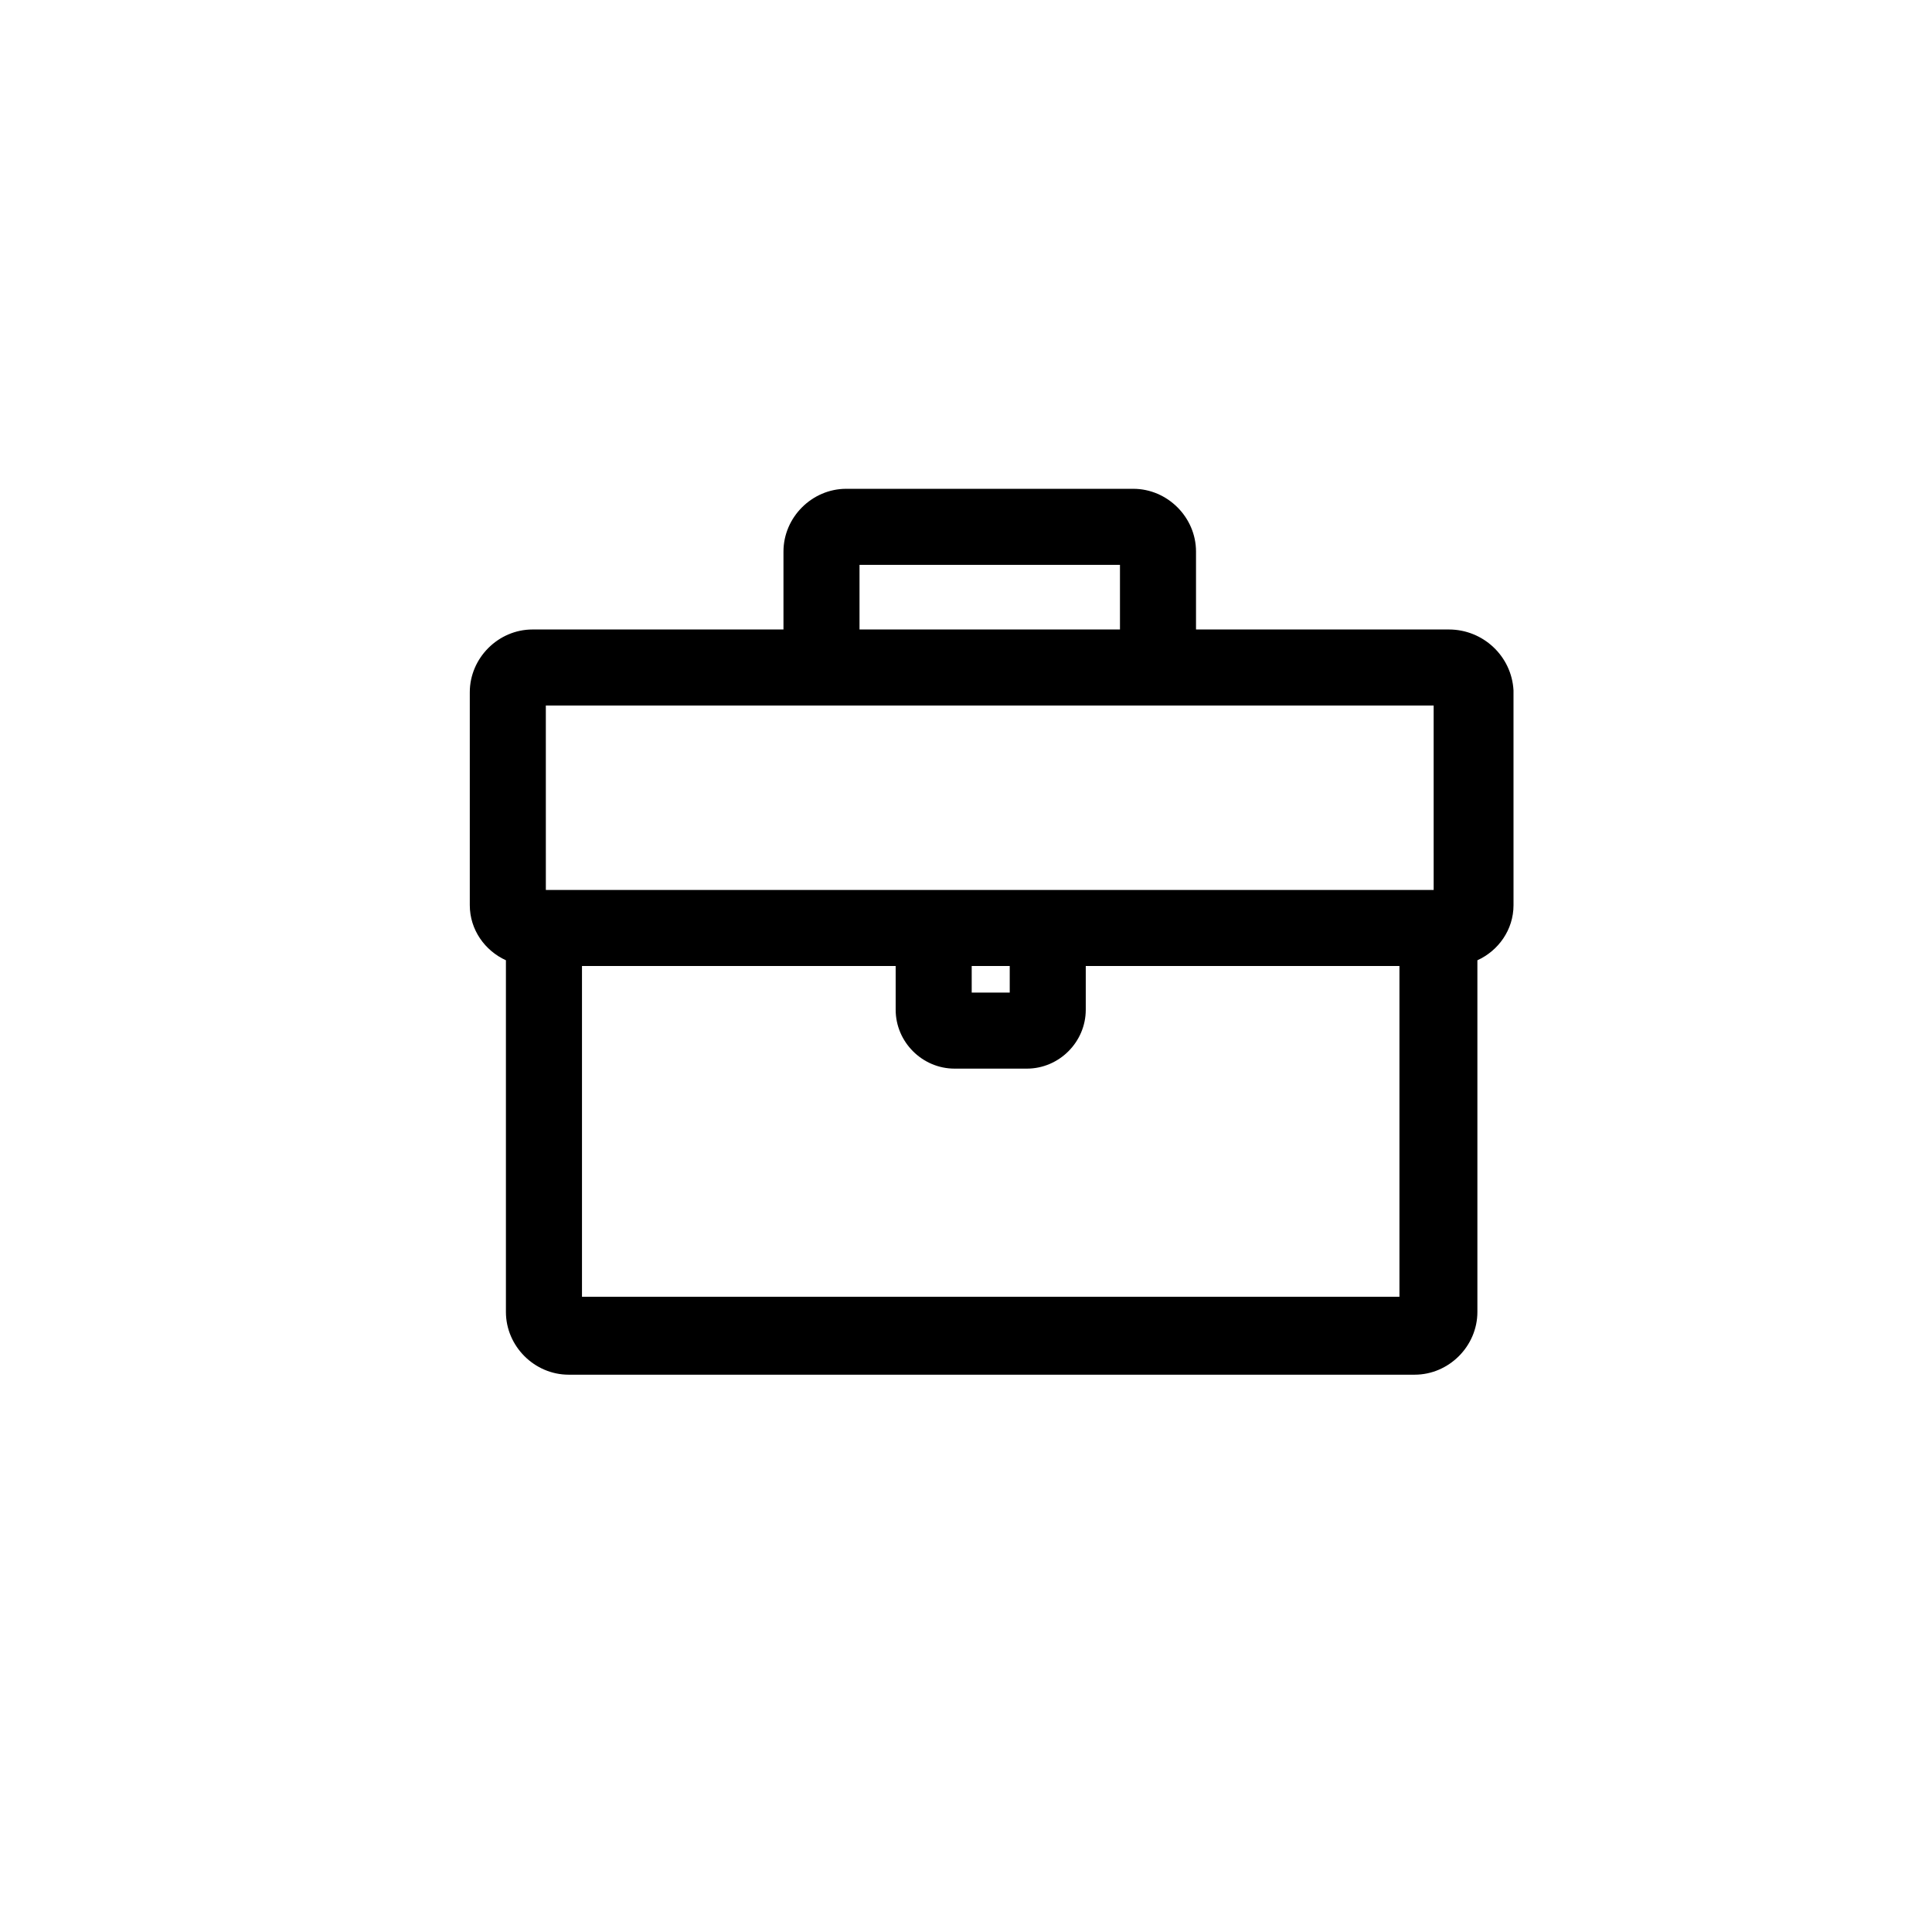
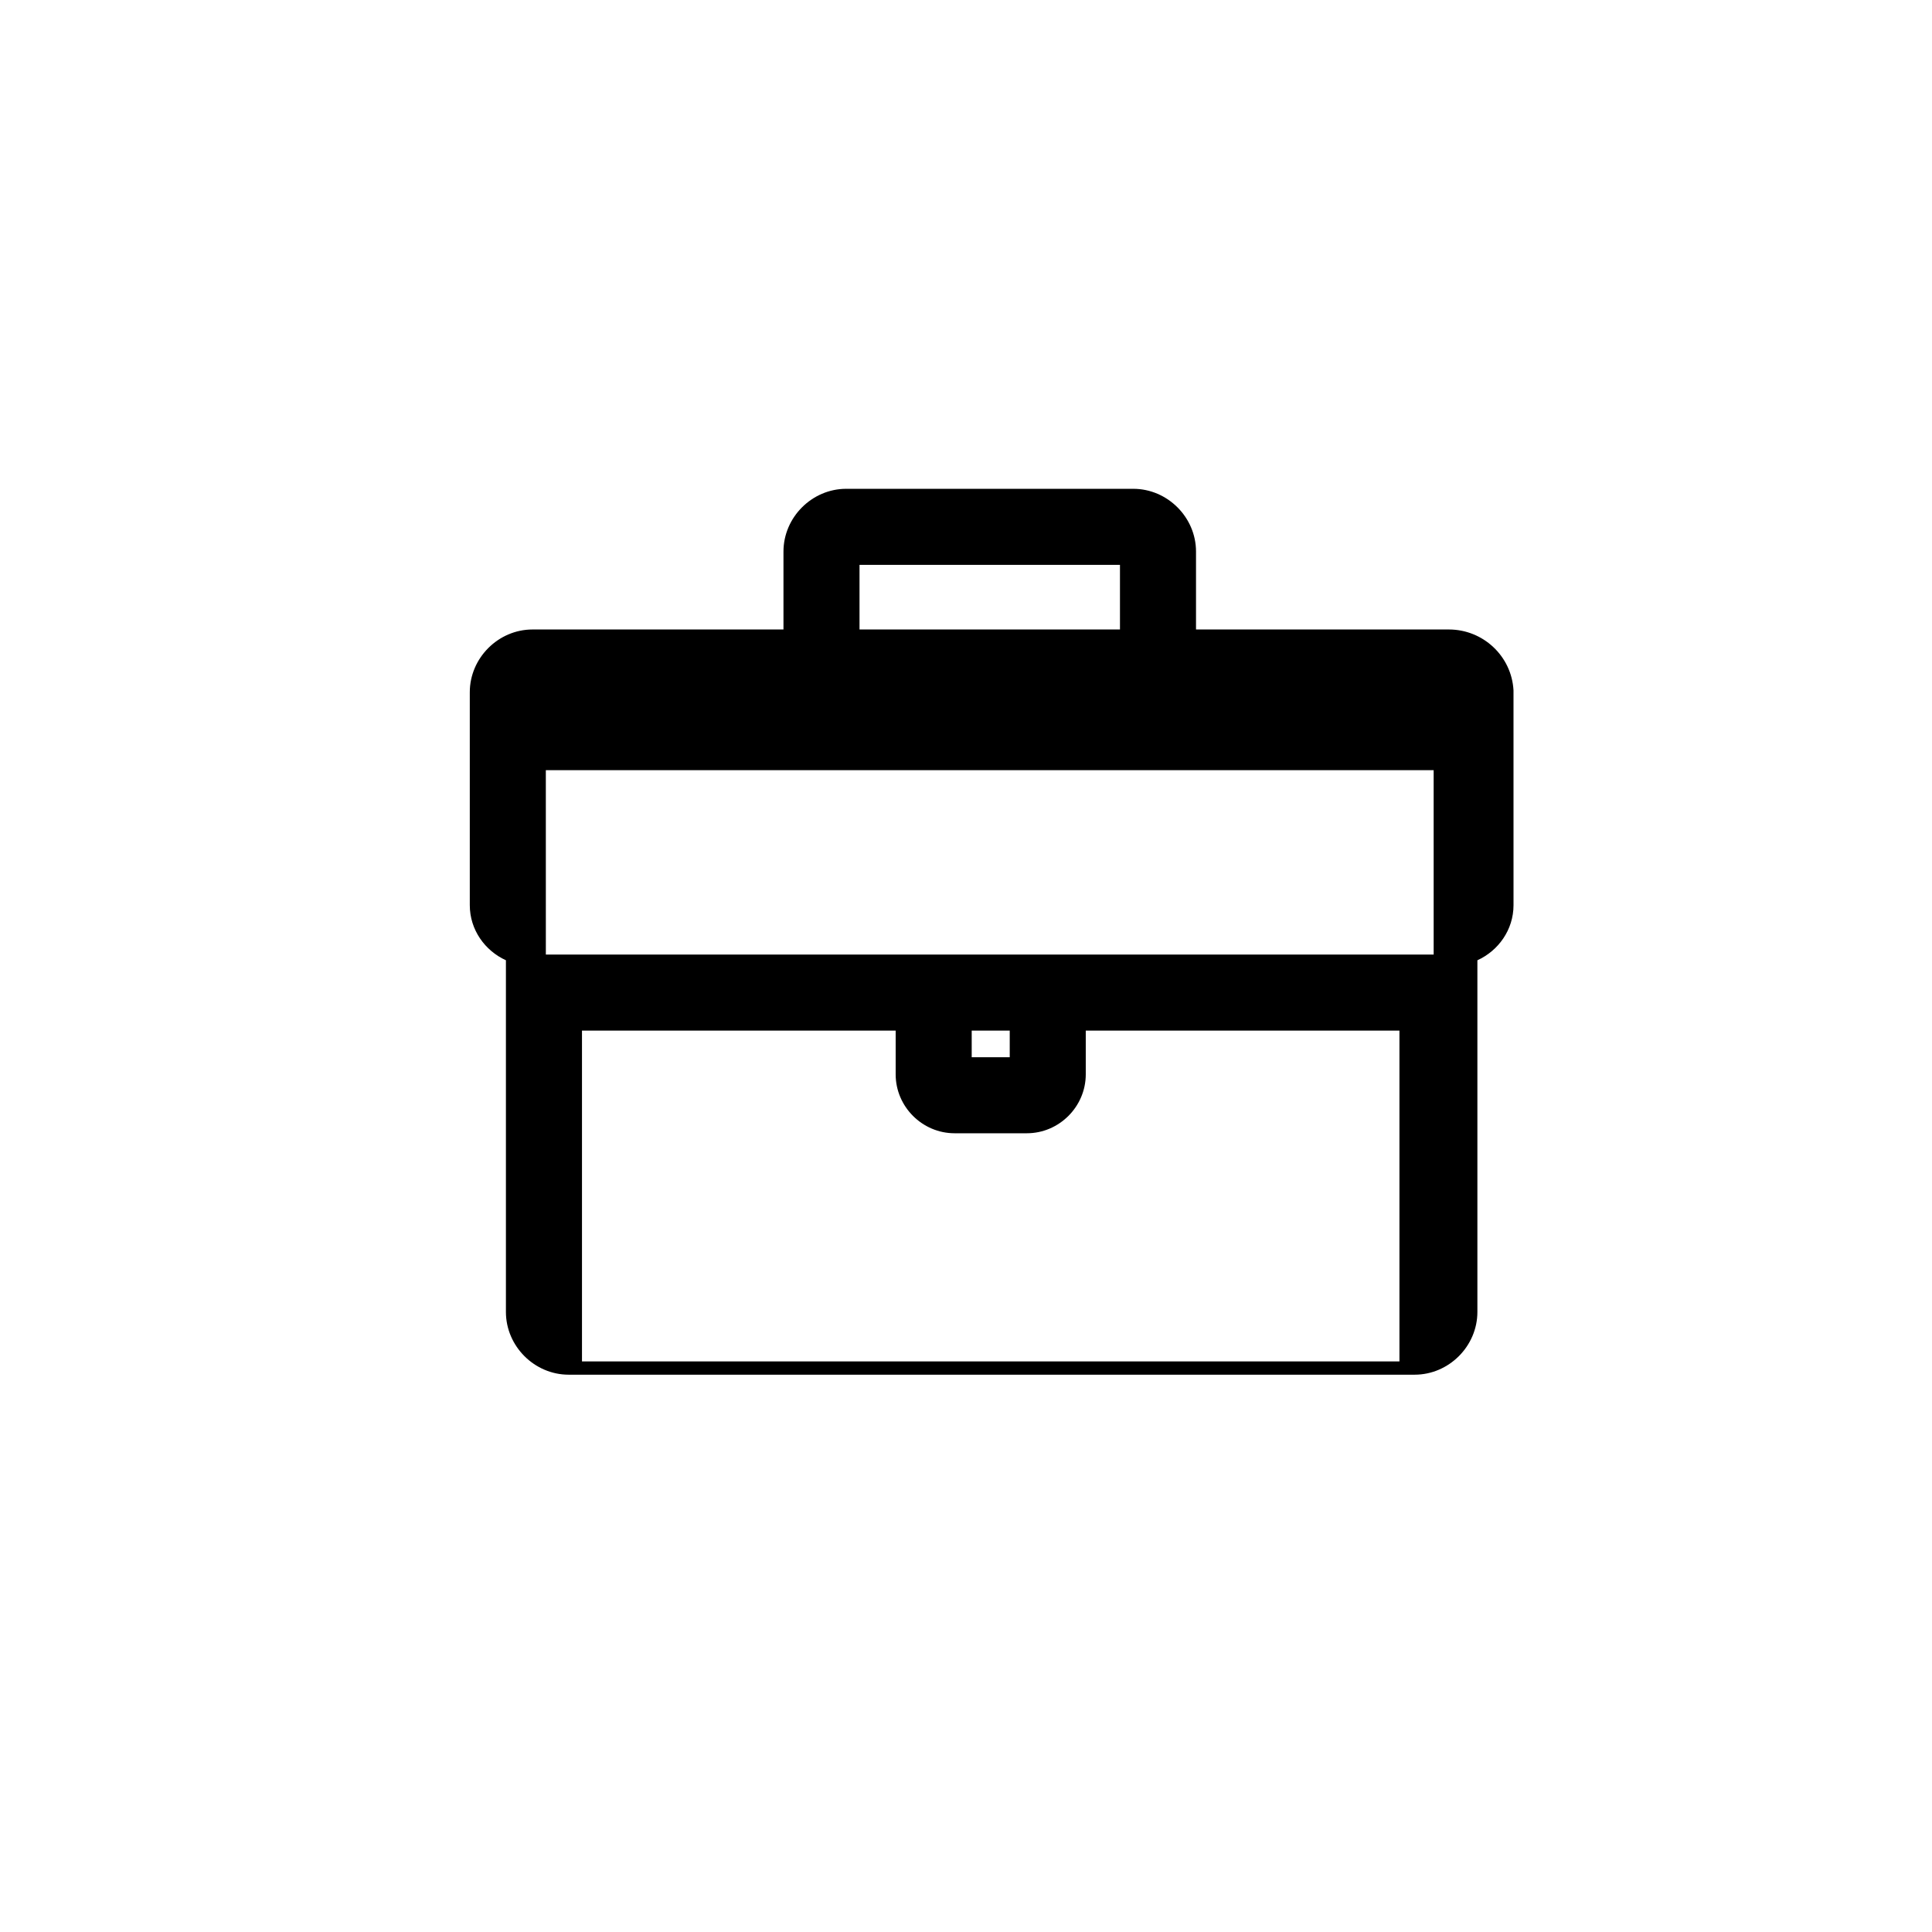
<svg xmlns="http://www.w3.org/2000/svg" fill="#000000" width="800px" height="800px" version="1.1" viewBox="144 144 512 512">
-   <path d="m527.96 310.82h-67.004v-20.656c0-9.07-7.559-16.625-16.625-16.625h-76.078c-9.07 0-16.625 7.559-16.625 16.625v20.656h-66.504c-9.07 0-16.625 7.559-16.625 16.625v56.426c0 6.551 4.031 12.09 9.574 14.609v93.203c0 9.07 7.559 16.625 16.625 16.625h224.2c9.07 0 16.625-7.559 16.625-16.625v-93.199c5.543-2.519 9.574-8.062 9.574-14.609l-0.004-56.934c-0.5-9.066-8.059-16.121-17.129-16.121zm-156.18-17.129h69.023v17.129h-69.023zm-83.129 37.281h235.28l0.004 48.871h-235.28zm112.86 69.023h10.078v7.055h-10.078zm-103.28 87.66v-87.66h83.129v11.586c0 8.566 7.055 15.617 15.617 15.617h19.145c8.566 0 15.617-7.055 15.617-15.617v-11.586h83.129v87.664z" />
+   <path d="m527.96 310.82h-67.004v-20.656c0-9.07-7.559-16.625-16.625-16.625h-76.078c-9.07 0-16.625 7.559-16.625 16.625v20.656h-66.504c-9.07 0-16.625 7.559-16.625 16.625v56.426c0 6.551 4.031 12.09 9.574 14.609v93.203c0 9.07 7.559 16.625 16.625 16.625h224.2c9.07 0 16.625-7.559 16.625-16.625v-93.199c5.543-2.519 9.574-8.062 9.574-14.609l-0.004-56.934c-0.5-9.066-8.059-16.121-17.129-16.121zm-156.18-17.129h69.023v17.129h-69.023m-83.129 37.281h235.28l0.004 48.871h-235.28zm112.86 69.023h10.078v7.055h-10.078zm-103.28 87.66v-87.66h83.129v11.586c0 8.566 7.055 15.617 15.617 15.617h19.145c8.566 0 15.617-7.055 15.617-15.617v-11.586h83.129v87.664z" />
</svg>